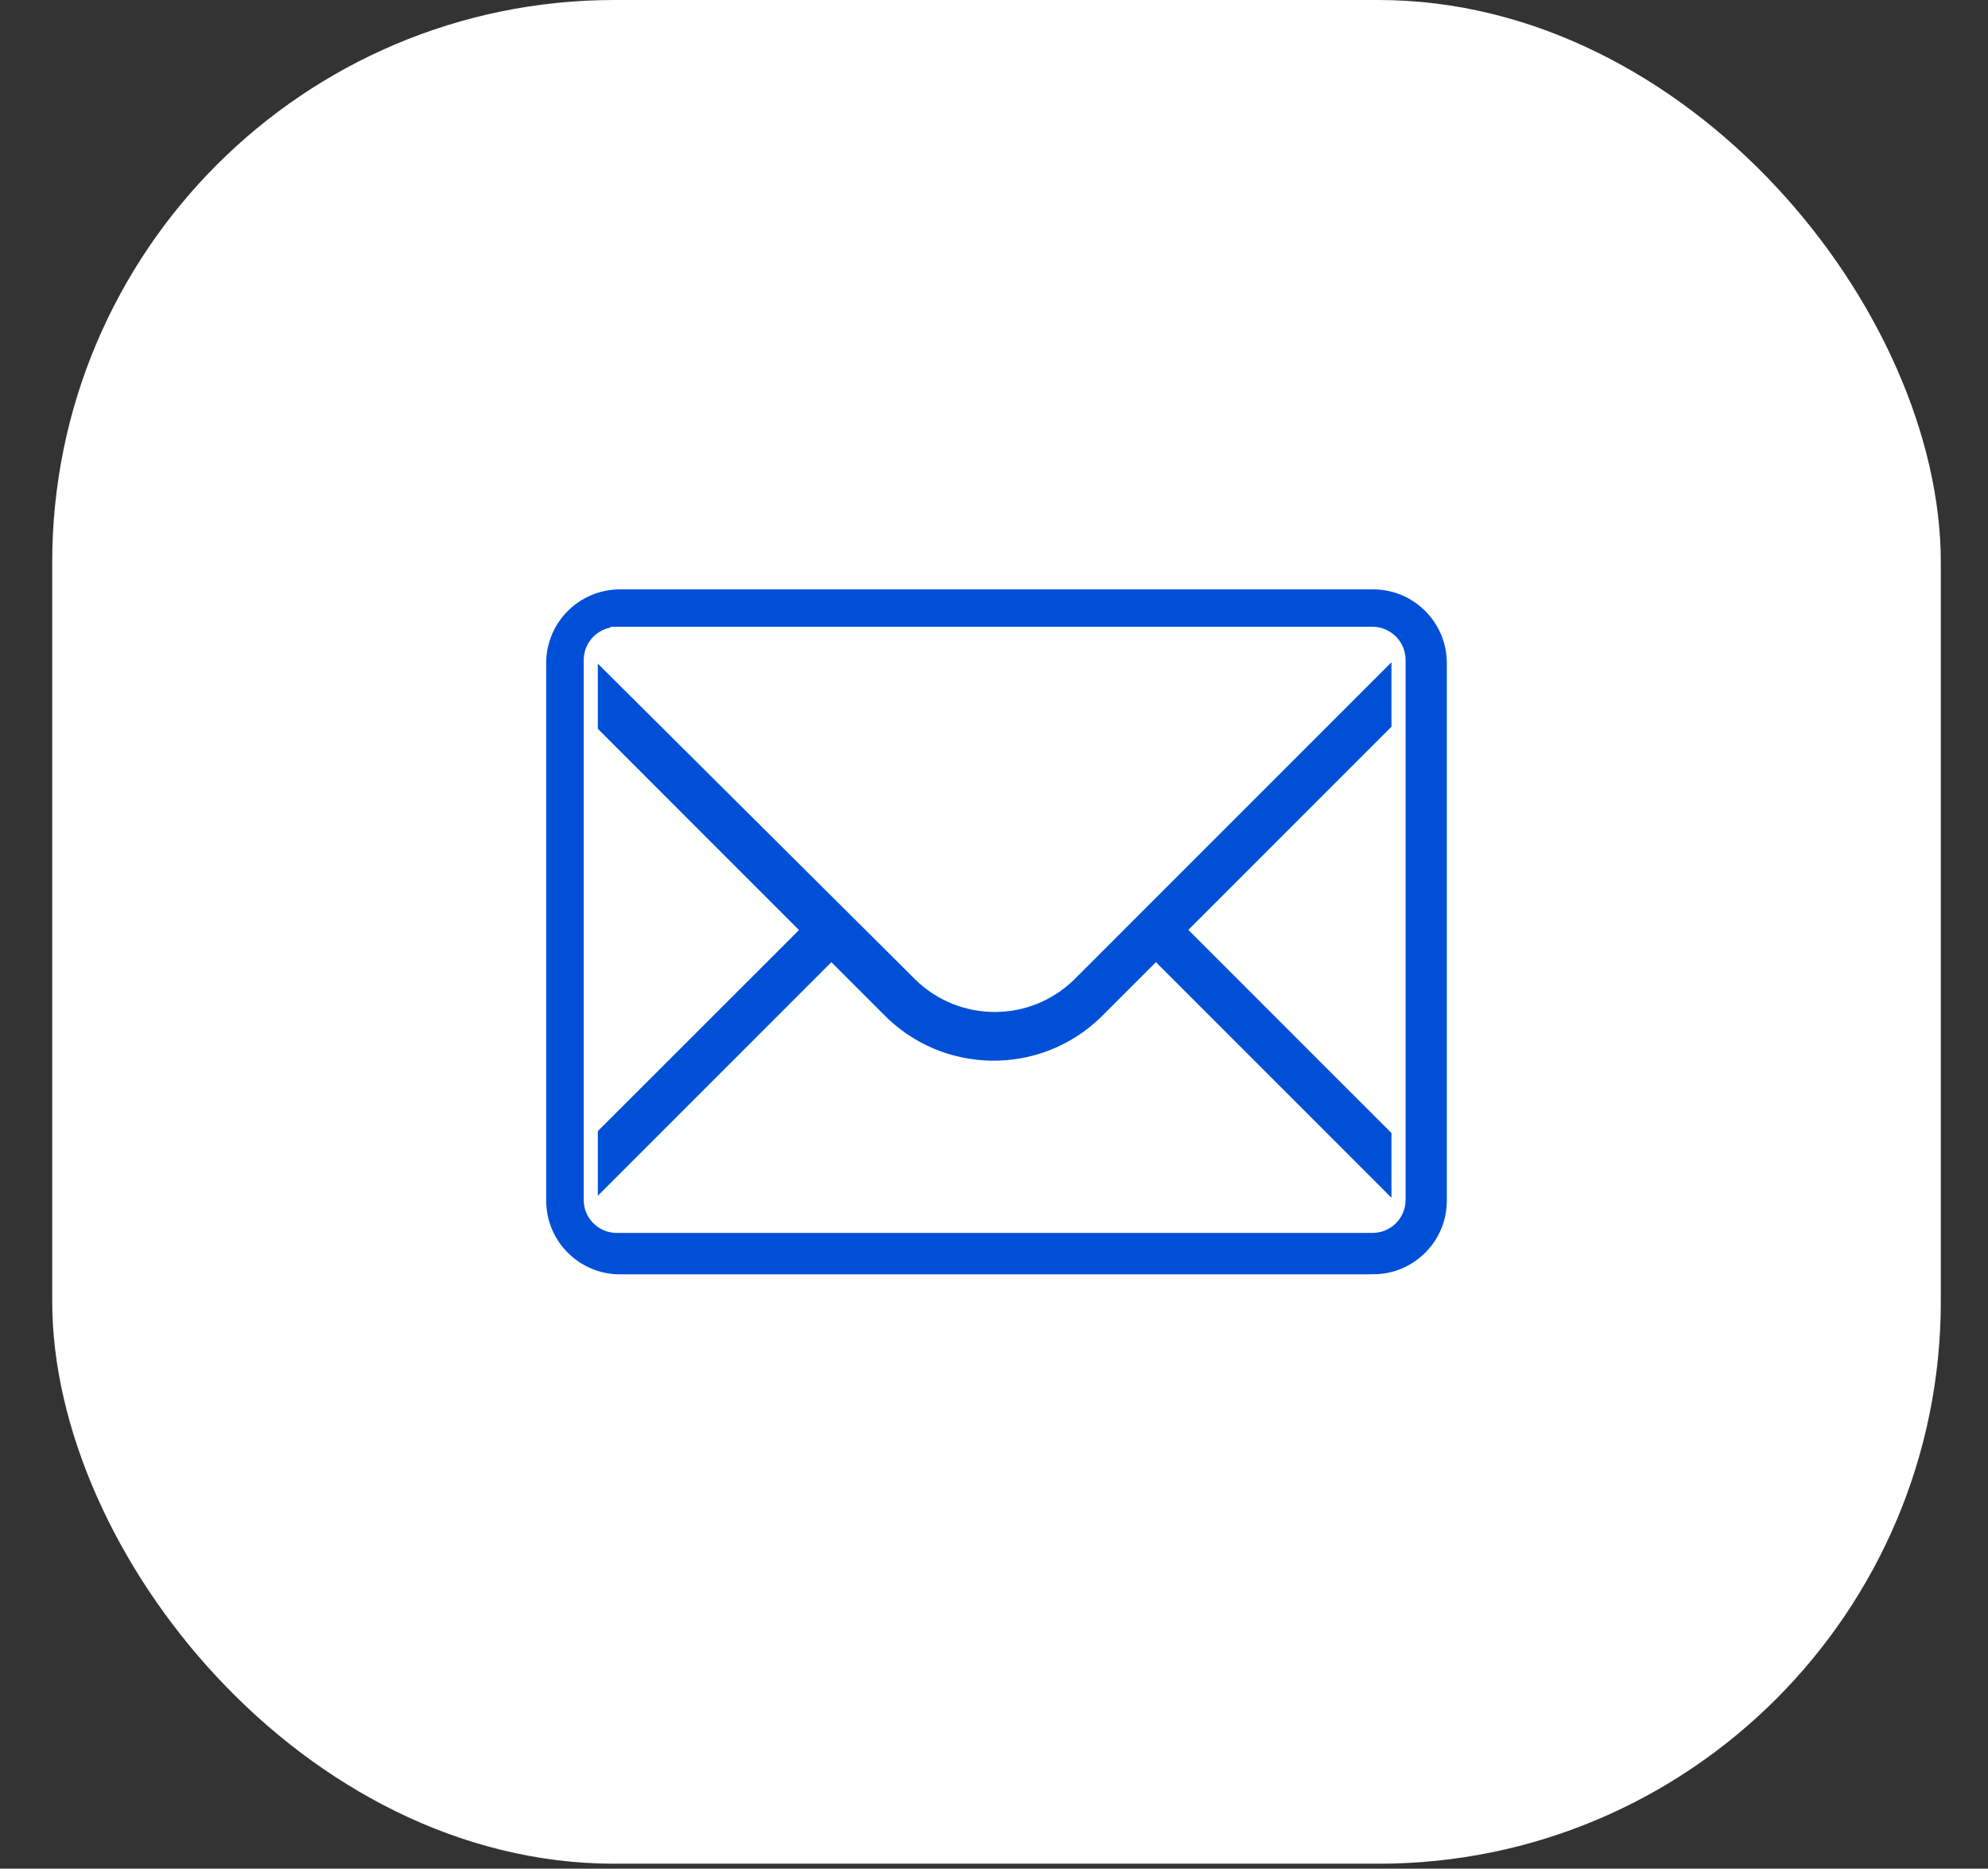
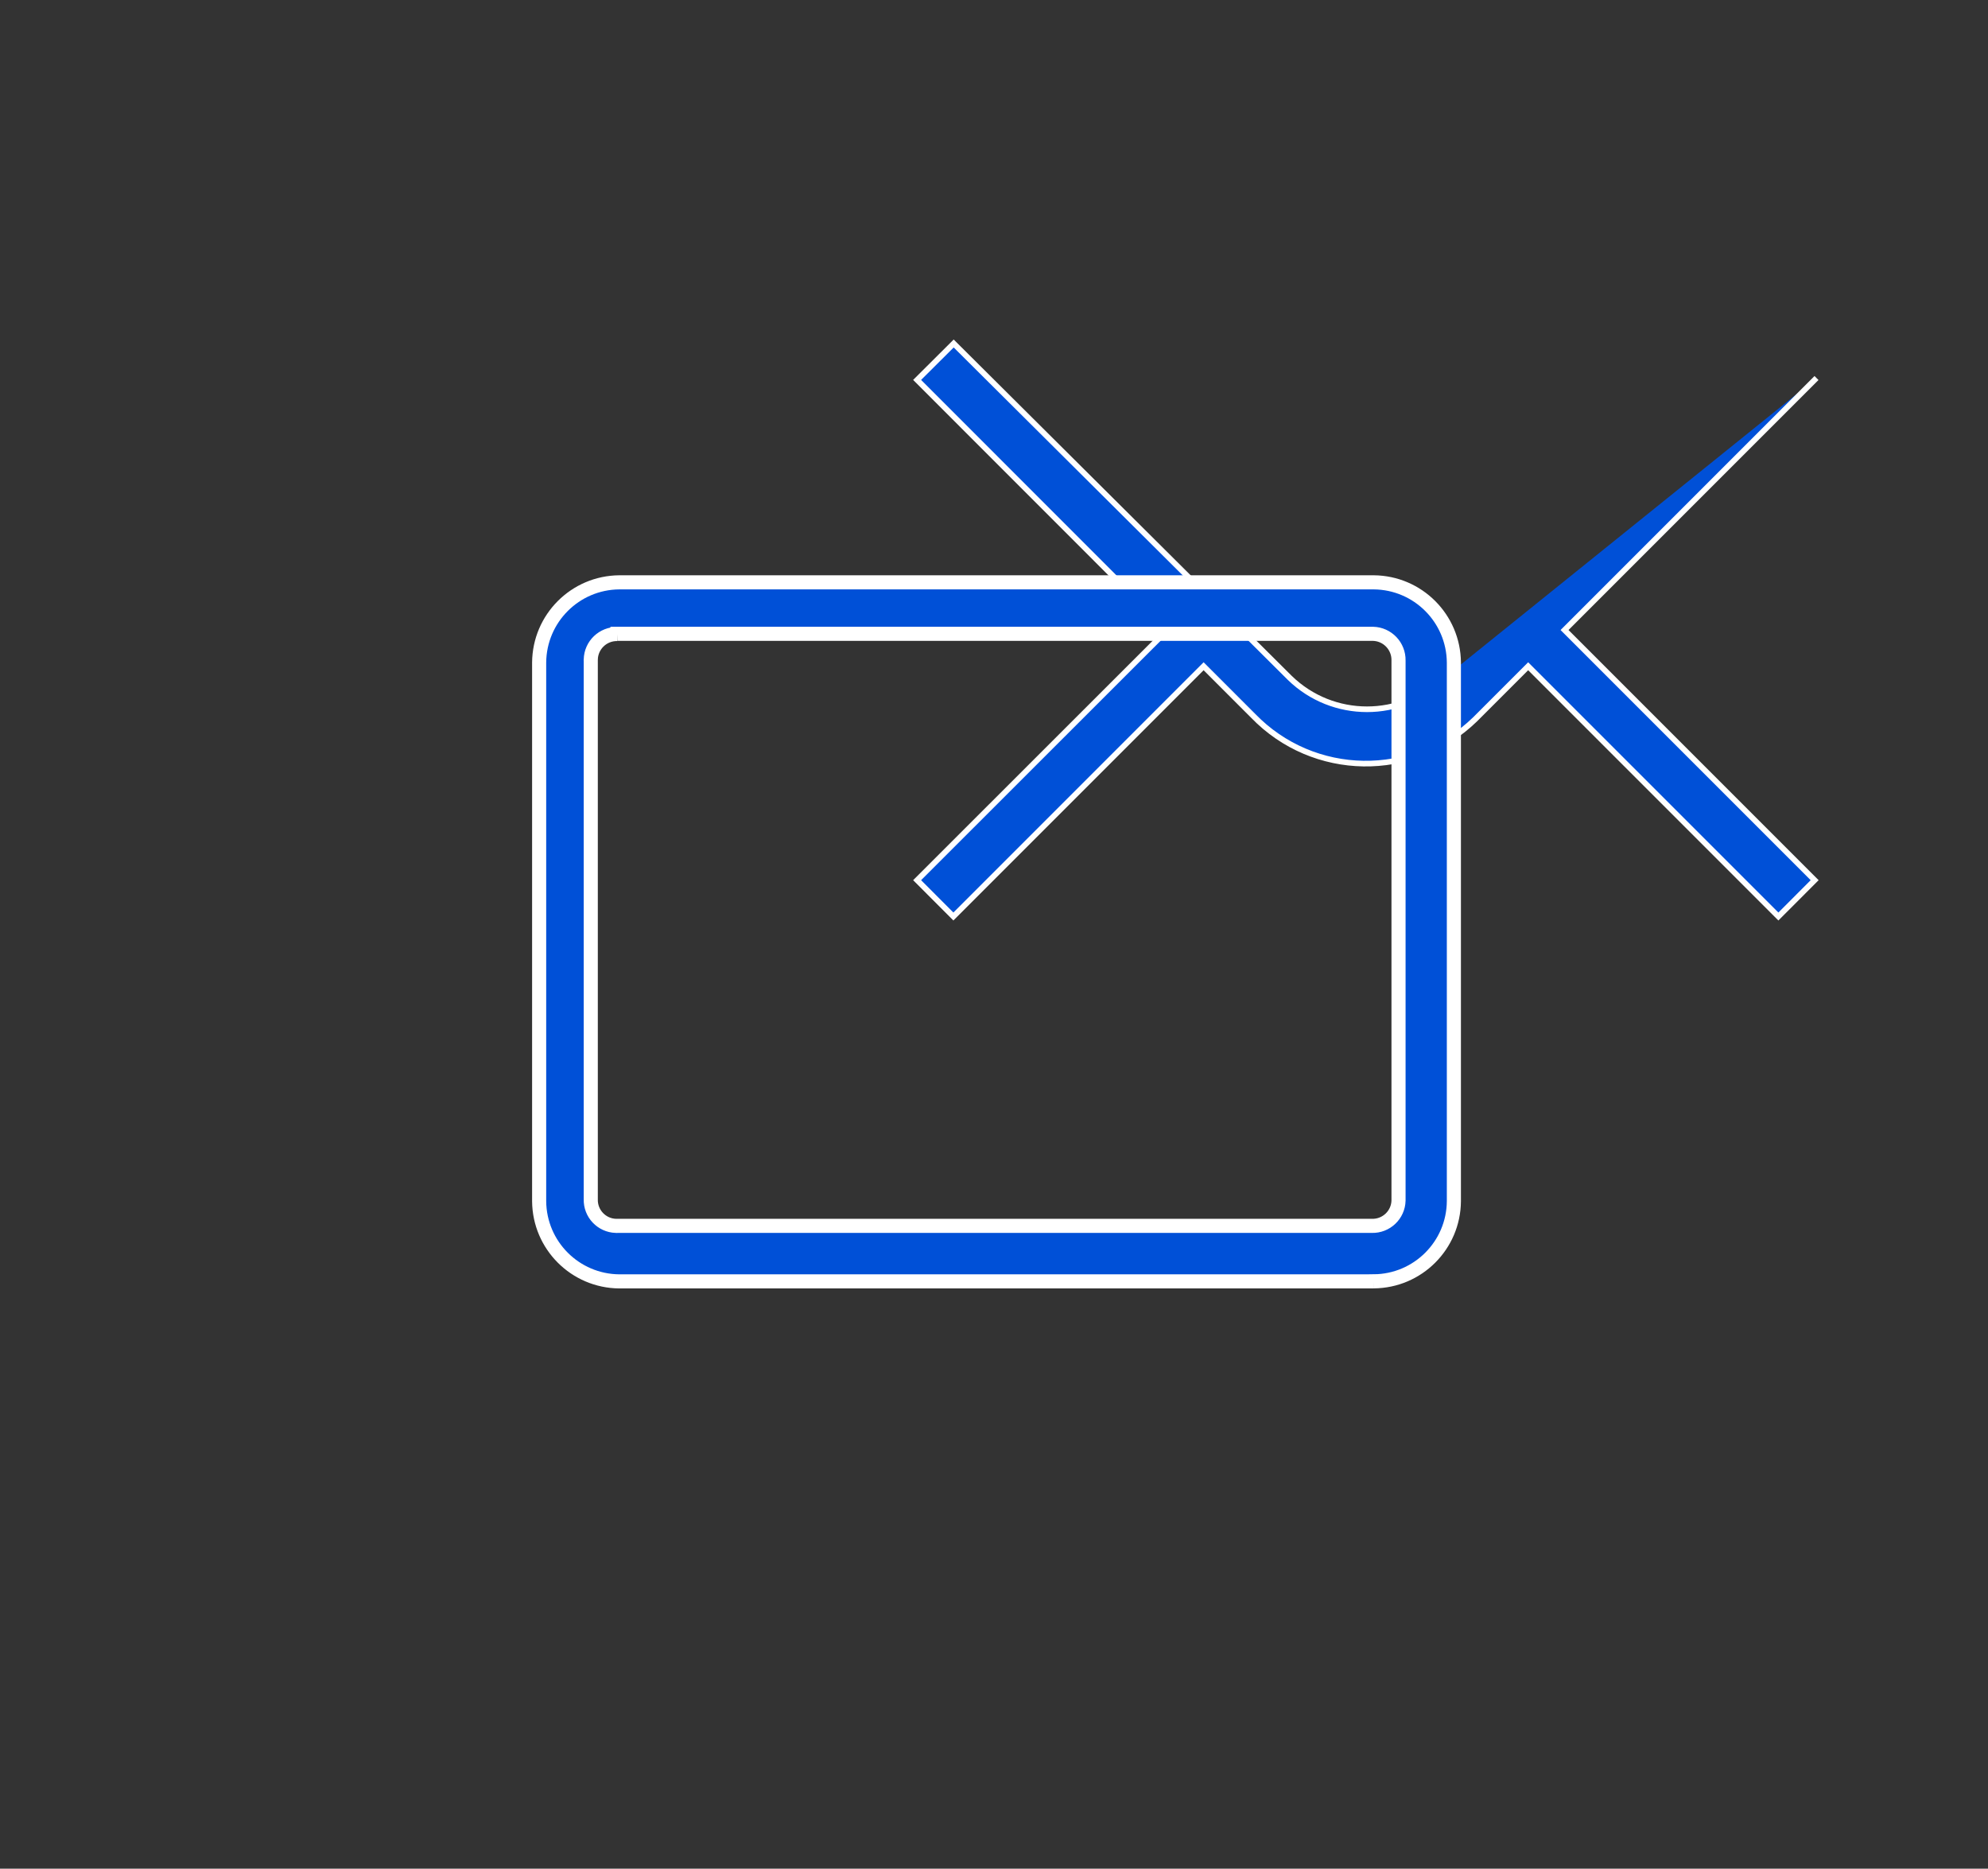
<svg xmlns="http://www.w3.org/2000/svg" id="Livello_1" data-name="Livello 1" viewBox="0 0 399 375">
  <rect x="0" y="0" width="399" height="375" fill="#333333" stroke="none" />
  <defs>
    <style>
      .cls-1 {
        fill: #fff;
      }

      .cls-2 {
        stroke-width: 1.13px;
      }

      .cls-2, .cls-3 {
        fill: #0050d7;
        stroke: #fff;
      }

      .cls-3 {
        stroke-width: 2.83px;
      }
    </style>
  </defs>
-   <rect class="cls-1" x="10.48" y="0" width="379.05" height="374" rx="112.85" ry="112.85" />
  <g id="Raggruppa_514" data-name="Raggruppa 514">
    <g id="_1814108_email_envenlope_letter_mail_icon" data-name=" 1814108 email envenlope letter mail icon">
      <g id="Icon-Envelope">
-         <path id="Fill-3" class="cls-2" d="M289.89,136.01l-7.28-7.25-67.43,67.43c-8.63,8.43-22.42,8.43-31.05,0l-67.43-67.08-7.34,7.31,50.2,50.22-50.2,50.17,7.28,7.29,50.22-50.22,9.96,9.96c12.09,12.49,32.02,12.81,44.51,.71,.24-.23,.48-.47,.71-.71l9.96-9.96,50.22,50.22,7.28-7.29-50.2-50.2,50.57-50.57" />
+         <path id="Fill-3" class="cls-2" d="M289.89,136.01c-8.63,8.43-22.42,8.43-31.05,0l-67.43-67.08-7.34,7.31,50.2,50.22-50.2,50.17,7.28,7.29,50.22-50.22,9.96,9.96c12.09,12.49,32.02,12.81,44.51,.71,.24-.23,.48-.47,.71-.71l9.96-9.96,50.22,50.22,7.28-7.29-50.2-50.2,50.57-50.57" />
        <path id="Fill-4" class="cls-3" d="M275.71,257.14H124.3c-8.86-.07-16.02-7.23-16.09-16.09v-108.1c.07-8.86,7.23-16.02,16.09-16.09h151.41c8.86,.07,16.02,7.23,16.09,16.09v108.09c-.06,8.86-7.23,16.03-16.09,16.09v.02ZM123.93,127.23c-2.89-.07-5.3,2.22-5.36,5.12h0c-.02,.08-.02,.17,0,.25v108.04c-.09,2.88,2.18,5.28,5.05,5.36h.05c.09,.02,.17,.02,.26,0h151.4c2.89,.08,5.29-2.2,5.36-5.08v-108.37c.06-2.89-2.23-5.29-5.12-5.36H123.93v.05Z" />
      </g>
    </g>
  </g>
</svg>